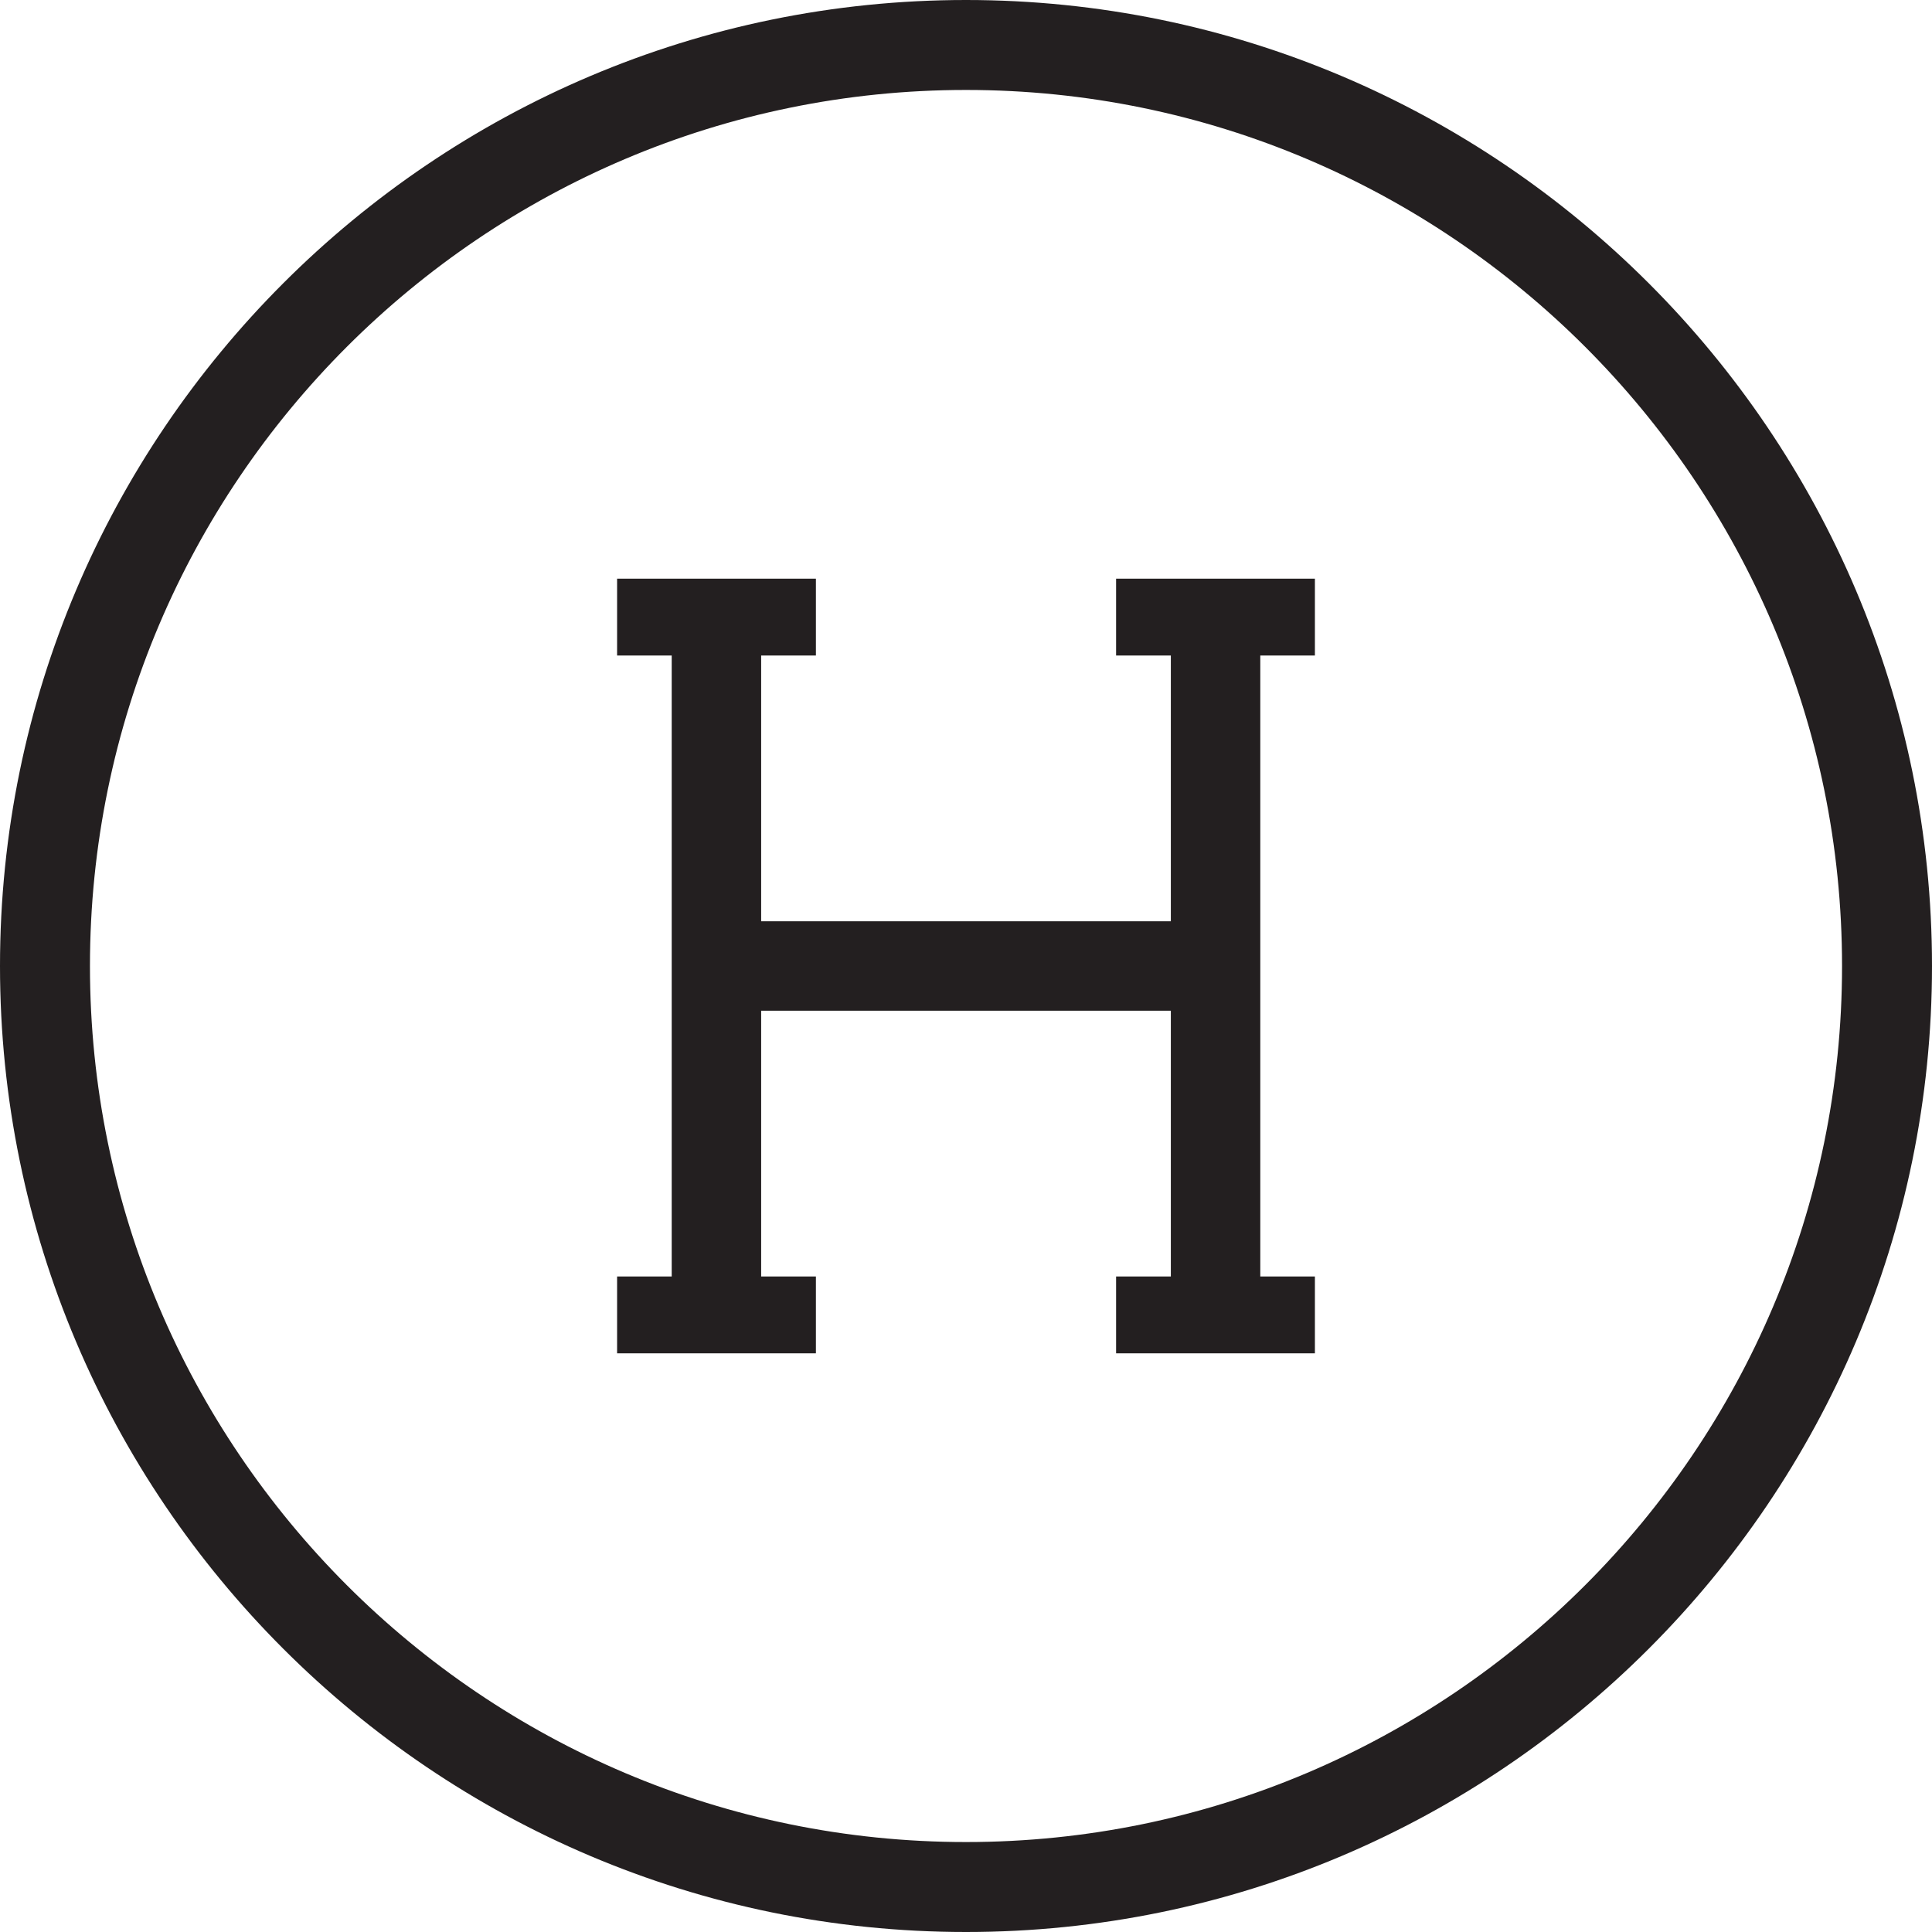
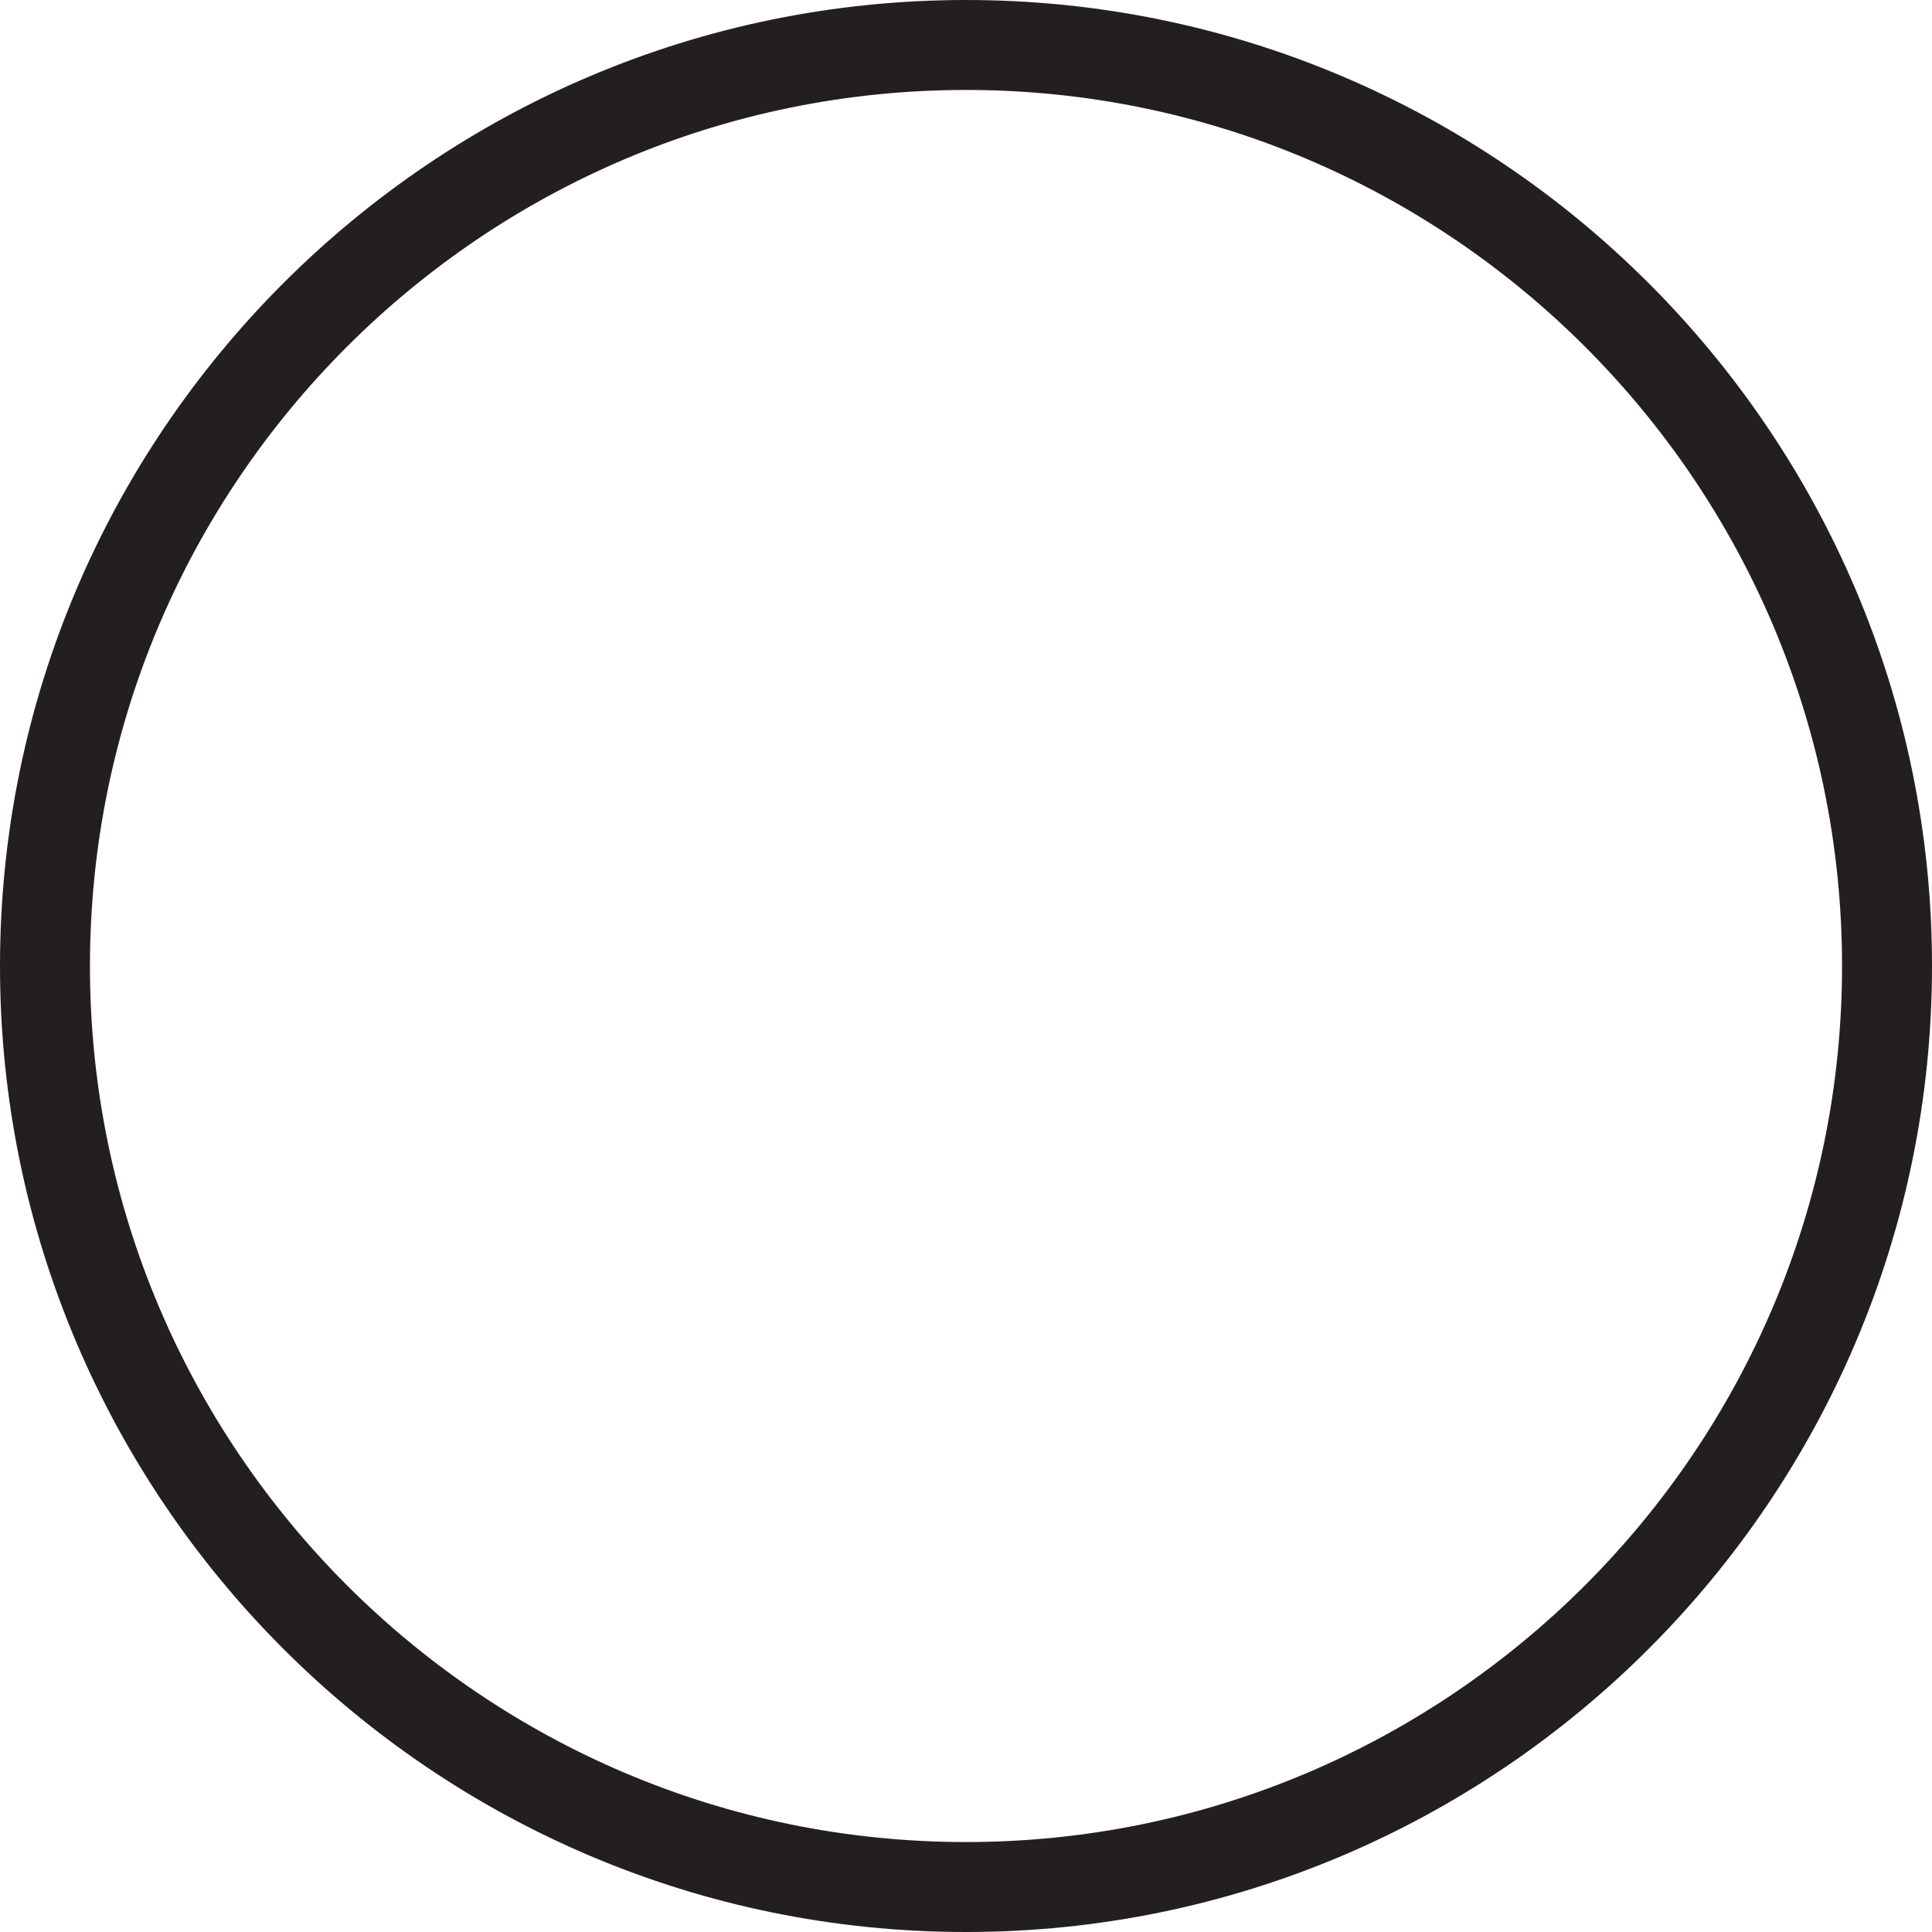
<svg xmlns="http://www.w3.org/2000/svg" viewBox="0 0 150.34 150.34" data-name="Layer 2" id="Layer_2">
  <defs>
    <style>
      .cls-1 {
        fill: #231f20;
        stroke-width: 0px;
      }
    </style>
  </defs>
  <g data-name="Layer 1" id="Layer_1-2">
    <g>
      <path d="m75.17,0C33.72,0,0,33.72,0,75.17s33.72,75.17,75.17,75.17,75.17-33.72,75.17-75.17S116.62,0,75.17,0Zm0,143.34c-37.59,0-68.17-30.58-68.17-68.17S37.58,7,75.17,7s68.17,30.58,68.17,68.17-30.58,68.17-68.17,68.17Z" class="cls-1" />
-       <polygon points="98.07 51.01 102.32 51.01 102.32 45.03 86.85 45.03 86.85 51.01 91.11 51.01 91.11 71.69 59.23 71.69 59.23 51.01 63.49 51.01 63.49 45.03 48.02 45.03 48.02 51.01 52.27 51.01 52.27 99.33 48.02 99.33 48.02 105.31 63.49 105.31 63.49 99.33 59.23 99.33 59.23 78.65 91.11 78.65 91.11 99.33 86.85 99.33 86.85 105.31 102.32 105.31 102.32 99.33 98.07 99.33 98.07 51.01" class="cls-1" />
    </g>
  </g>
</svg>